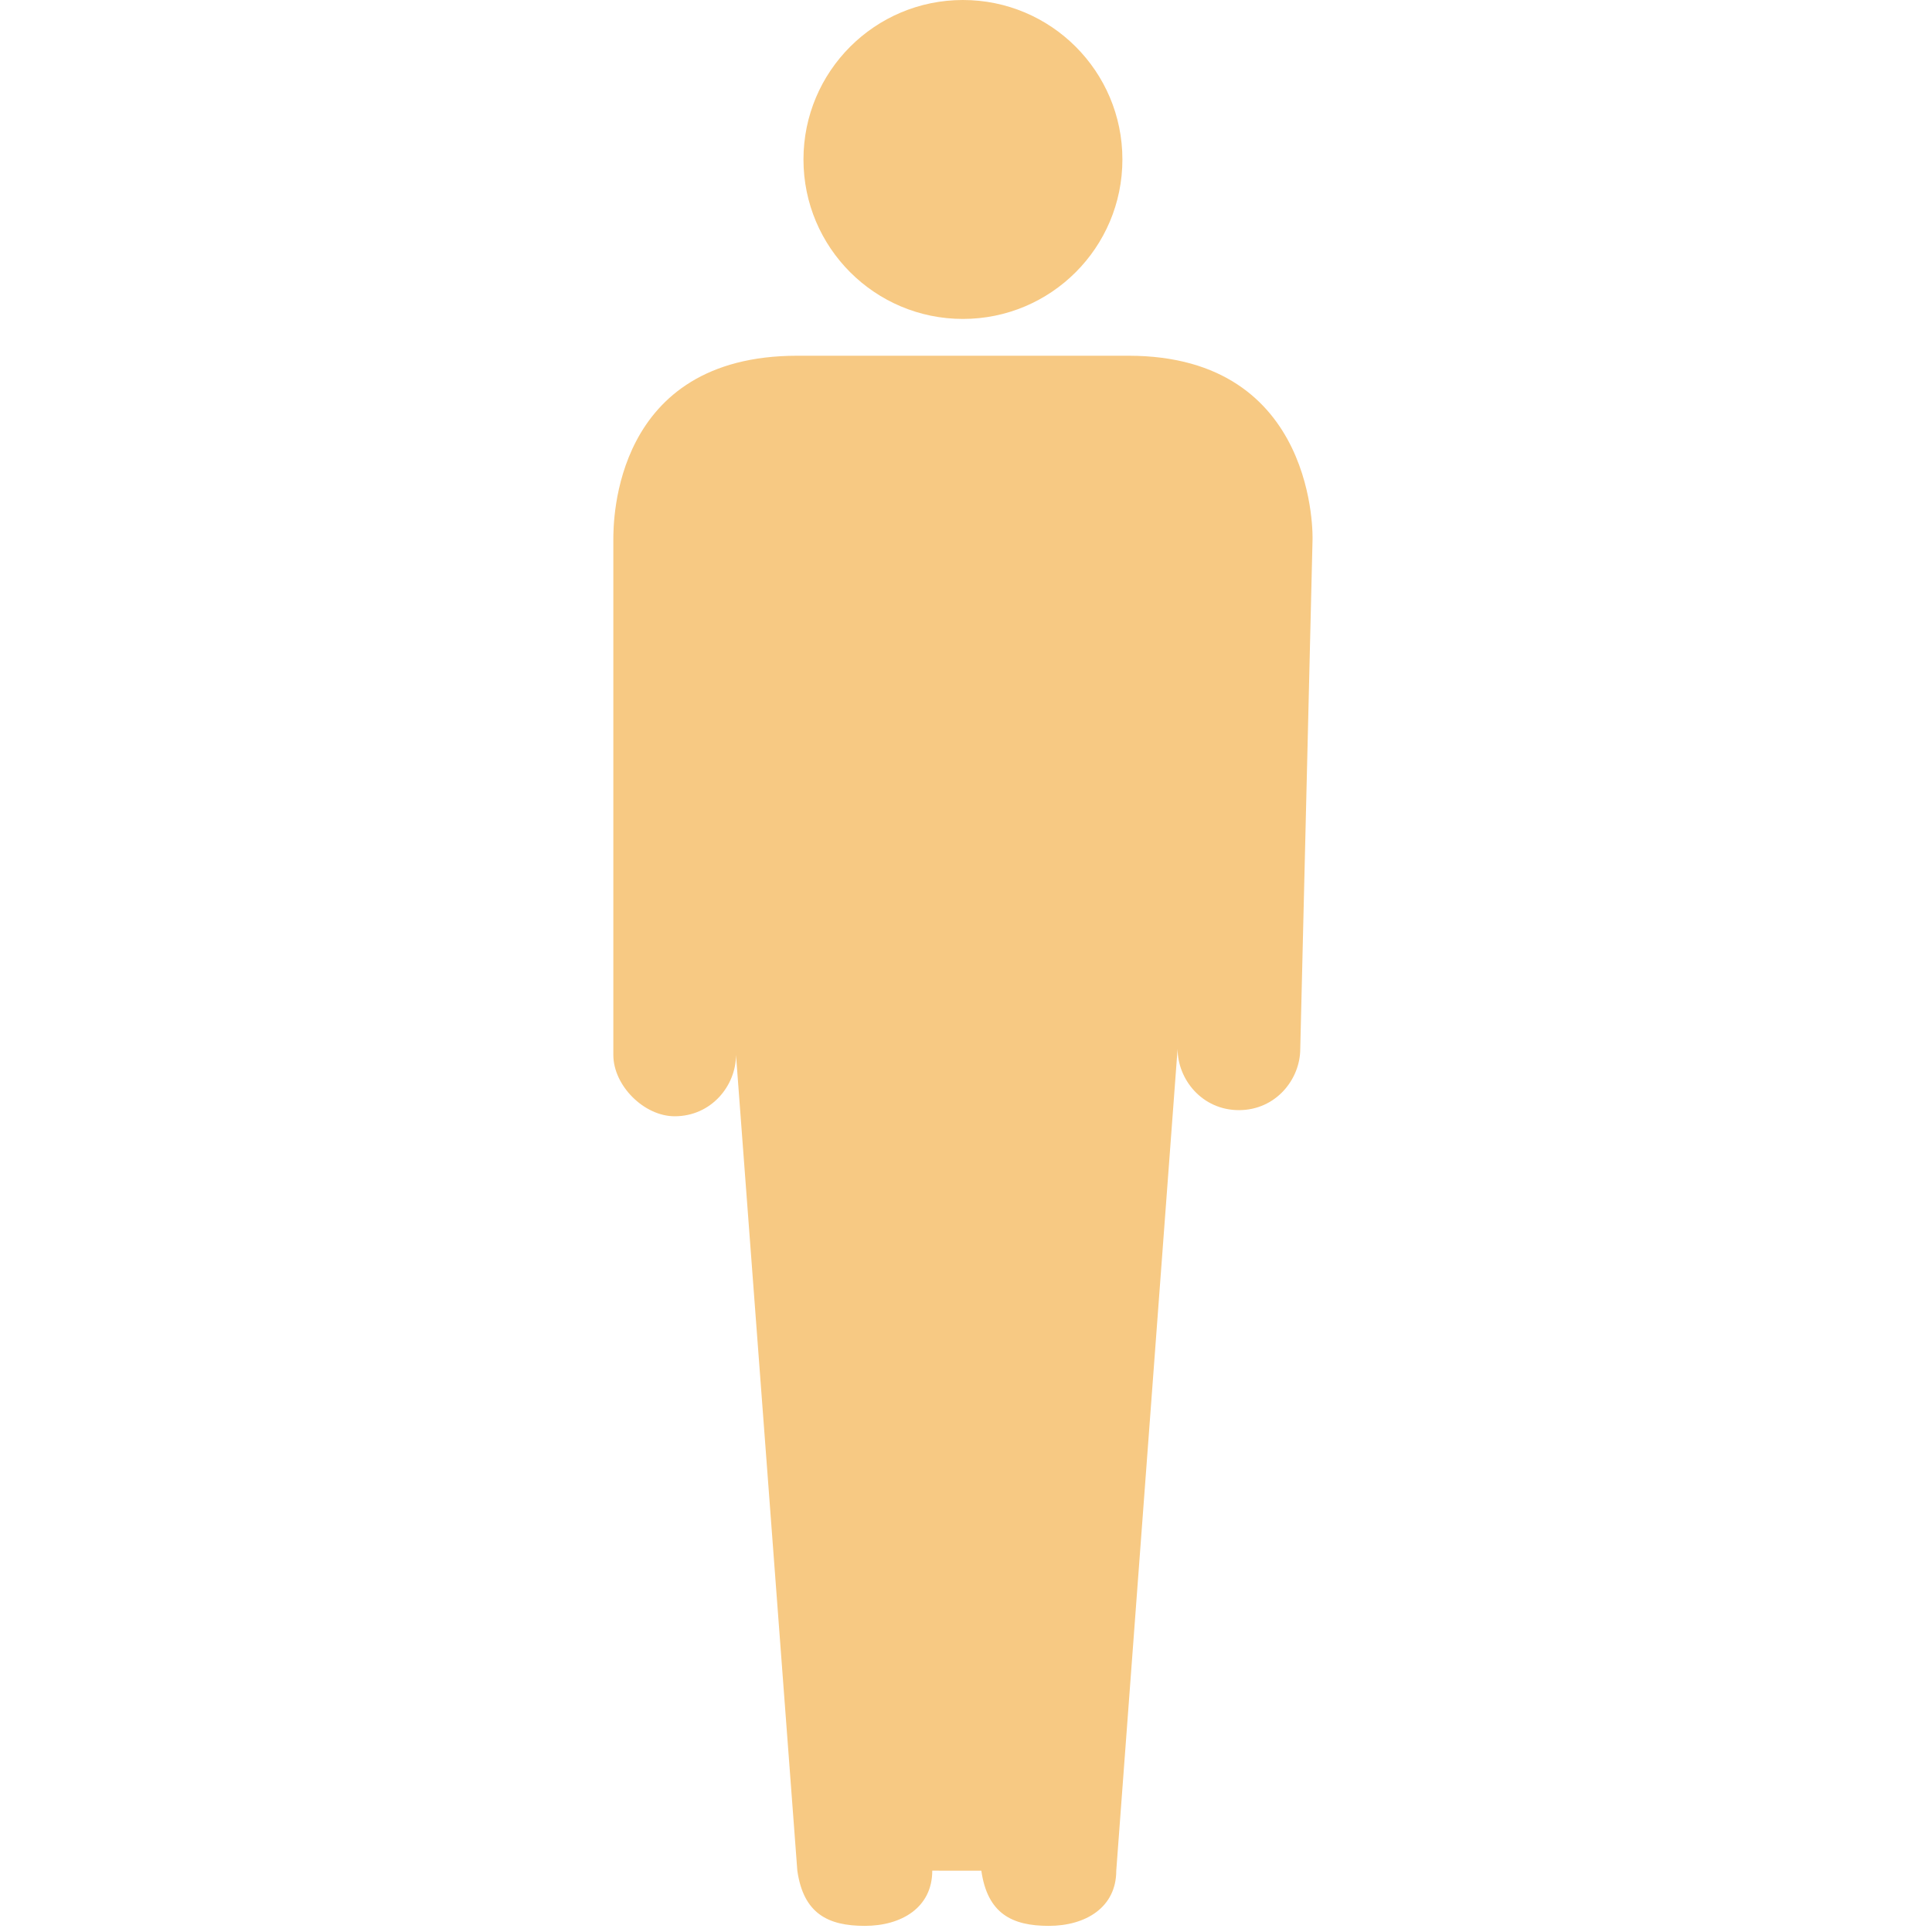
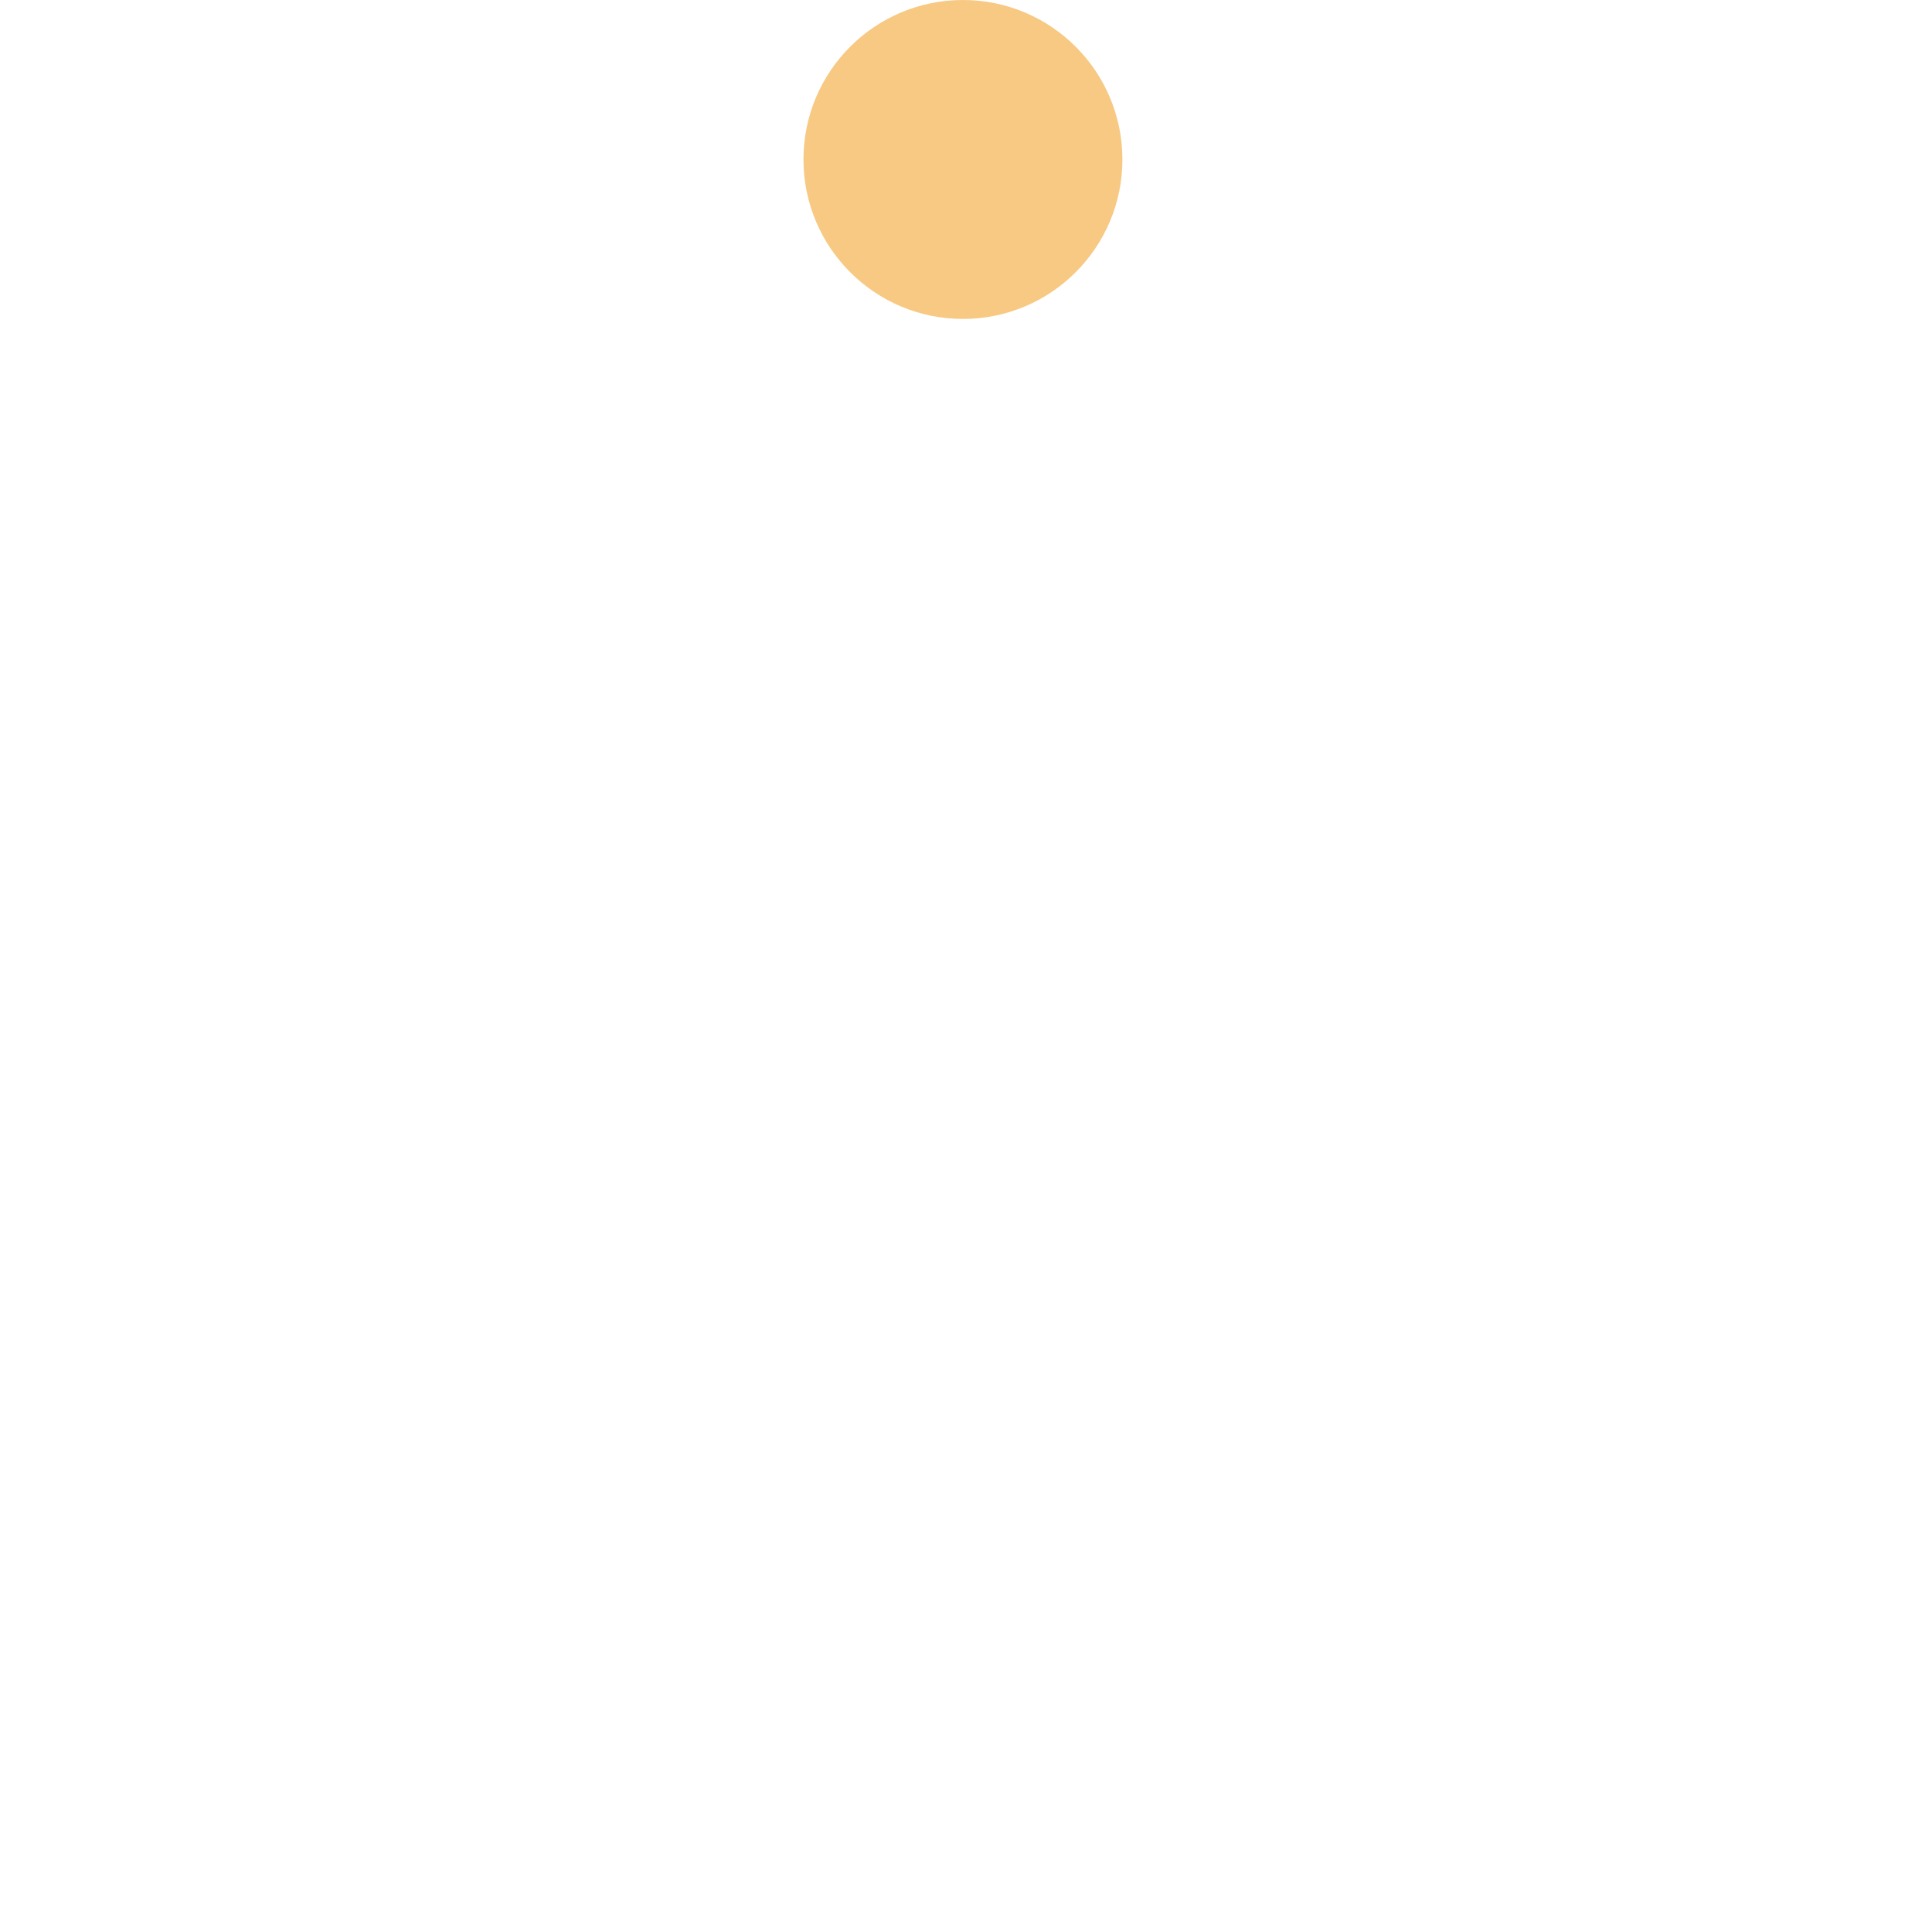
<svg xmlns="http://www.w3.org/2000/svg" id="Capa_1" x="0px" y="0px" viewBox="0 0 31.5 31.5" style="enable-background:new 0 0 31.5 31.5;" xml:space="preserve">
  <style type="text/css"> .st0{fill:#F7C983;} </style>
  <g>
    <circle class="st0" cx="15.7" cy="2.6" r="2.6" />
-     <path class="st0" d="M21.4,8.8c0,0,0.1-3-3-3H13c-3,0-3,2.7-3,3v8.4c0,0.5,0.5,1,1,1c0.6,0,1-0.5,1-1l1,13.3 c0.1,0.7,0.5,0.9,1.1,0.9s1.1-0.3,1.1-0.9H16c0.1,0.7,0.5,0.9,1.1,0.9s1.1-0.3,1.1-0.9l1-13.4c0,0.5,0.4,1,1,1s1-0.5,1-1L21.4,8.8z " />
  </g>
</svg>